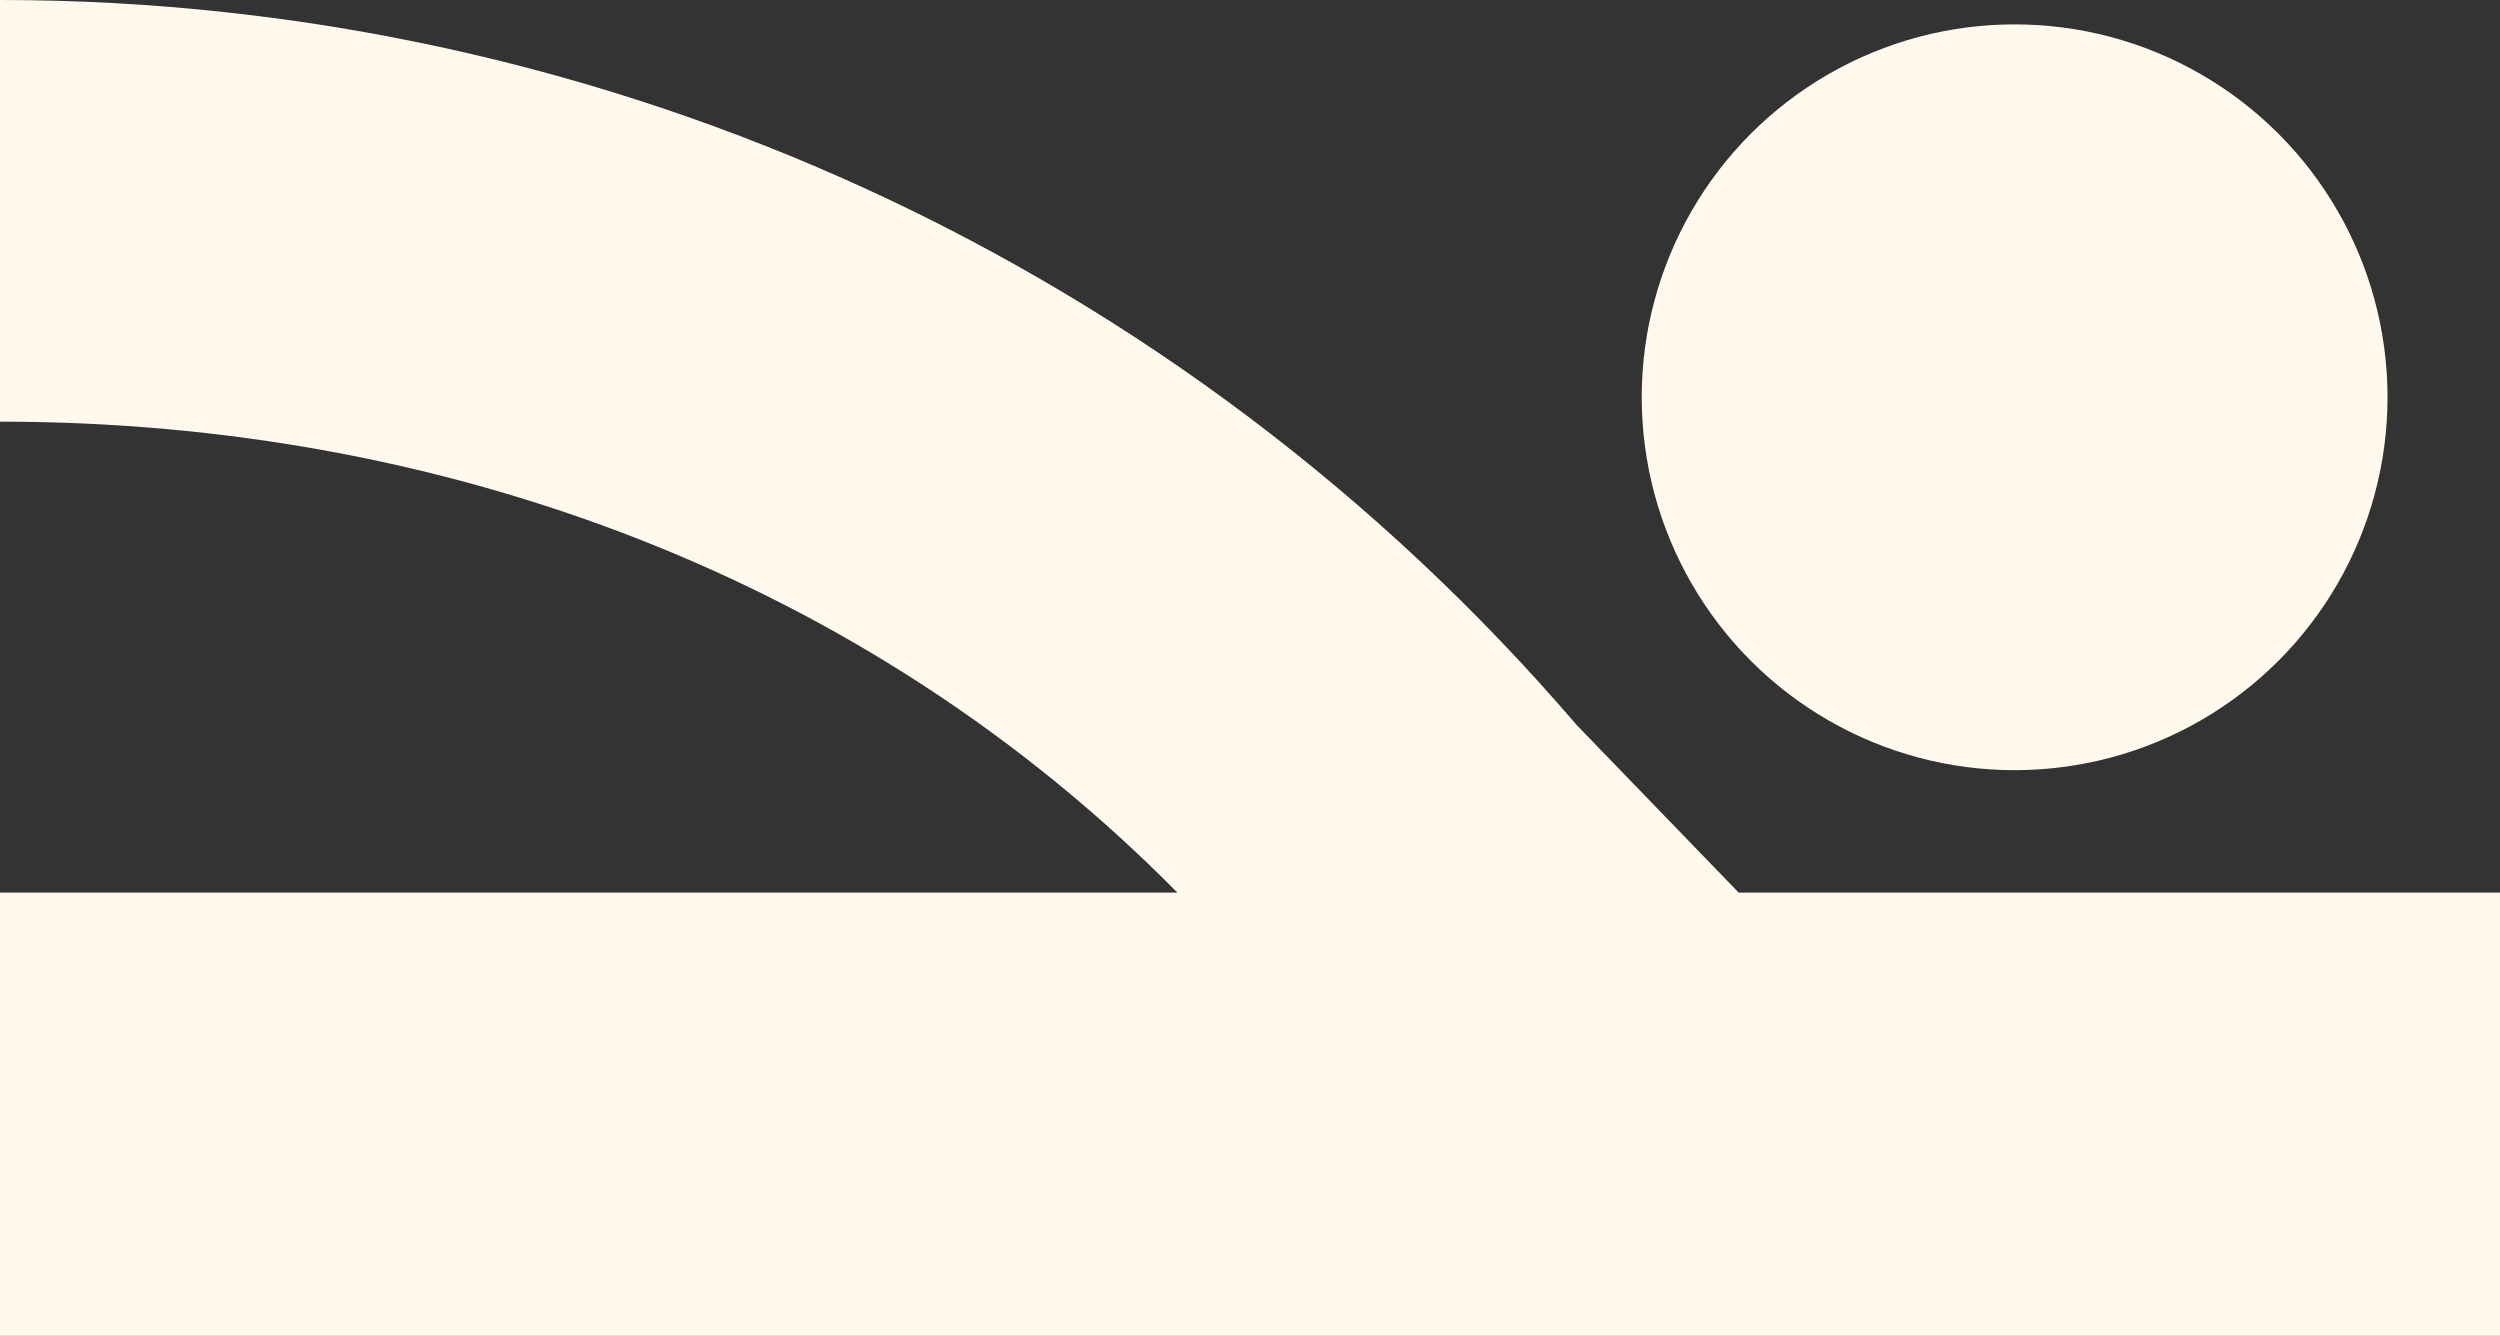
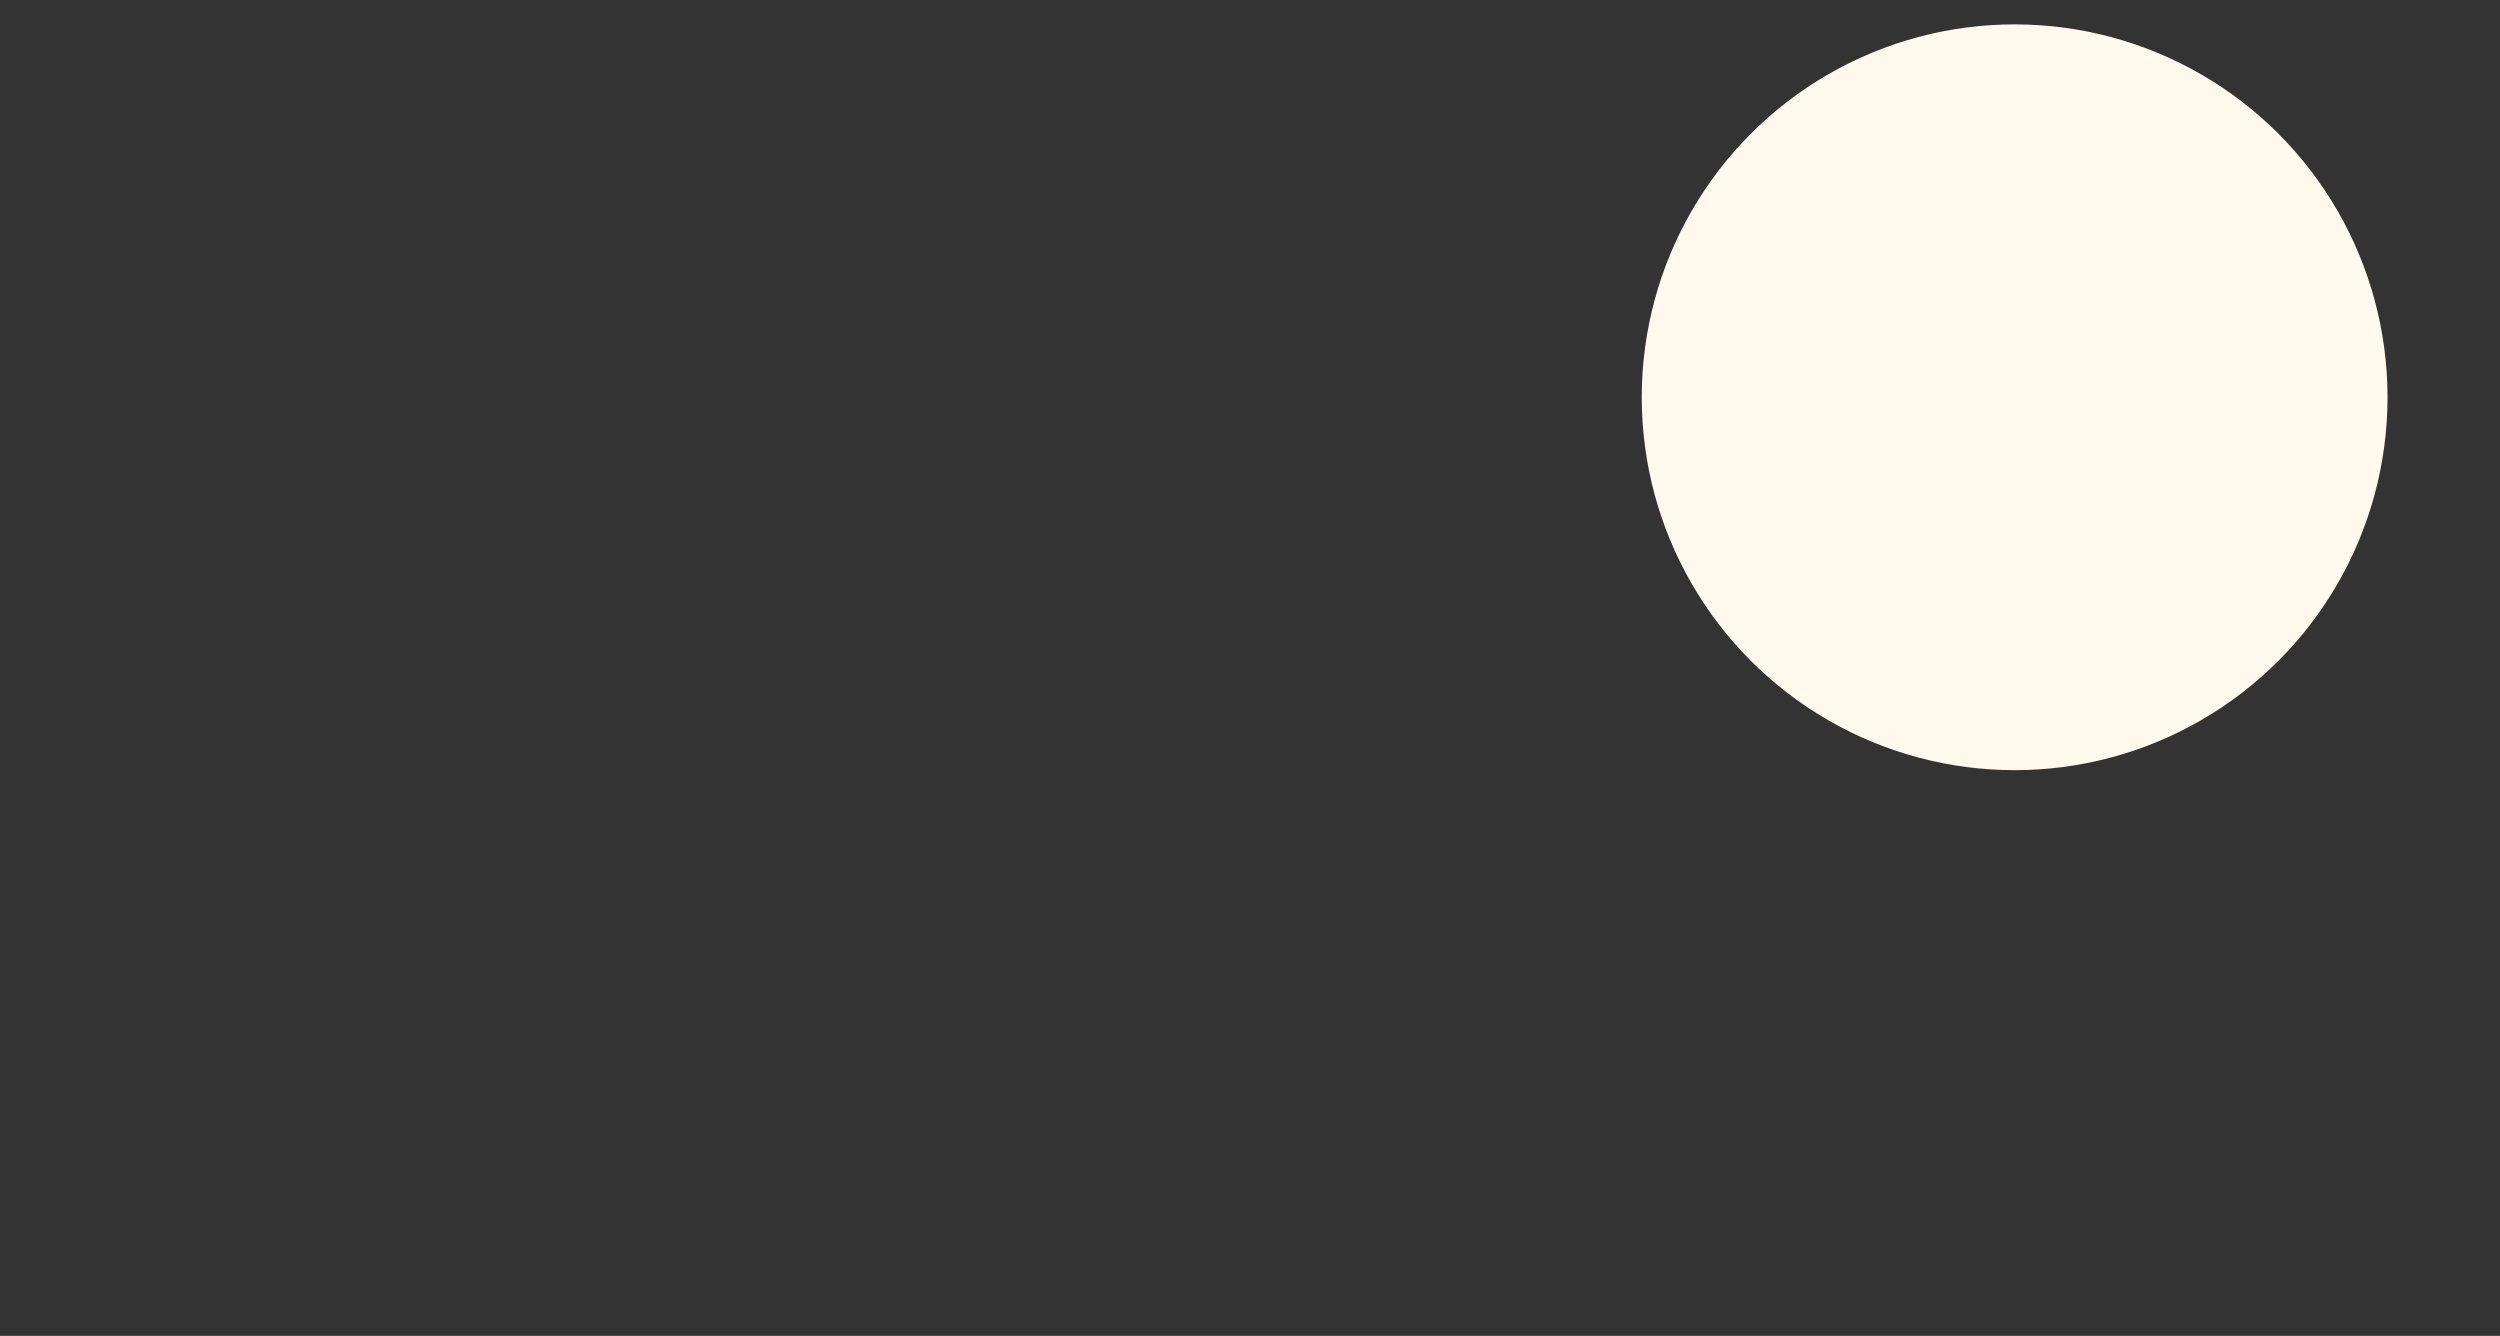
<svg xmlns="http://www.w3.org/2000/svg" id="Capa_2" data-name="Capa 2" viewBox="0 0 45.12 24.11">
  <rect x="0" y="0" width="45.12" height="24.11" fill="#333333" stroke="none" />
  <defs>
    <style>
      .cls-1 {
        fill: #fff8ec;
        stroke-width: 0px;
      }
    </style>
  </defs>
  <g id="Capa_1-2" data-name="Capa 1">
    <g>
      <circle class="cls-1" cx="36.36" cy="7.17" r="6.73" />
-       <path class="cls-1" d="m31.38,16.11l-2.92-3.02C21.33,4.77,10.96,0,0,0v7.61c8.03,0,15.65,2.83,21.25,8.5H0v8h45.12v-8h-13.74Z" />
    </g>
  </g>
</svg>